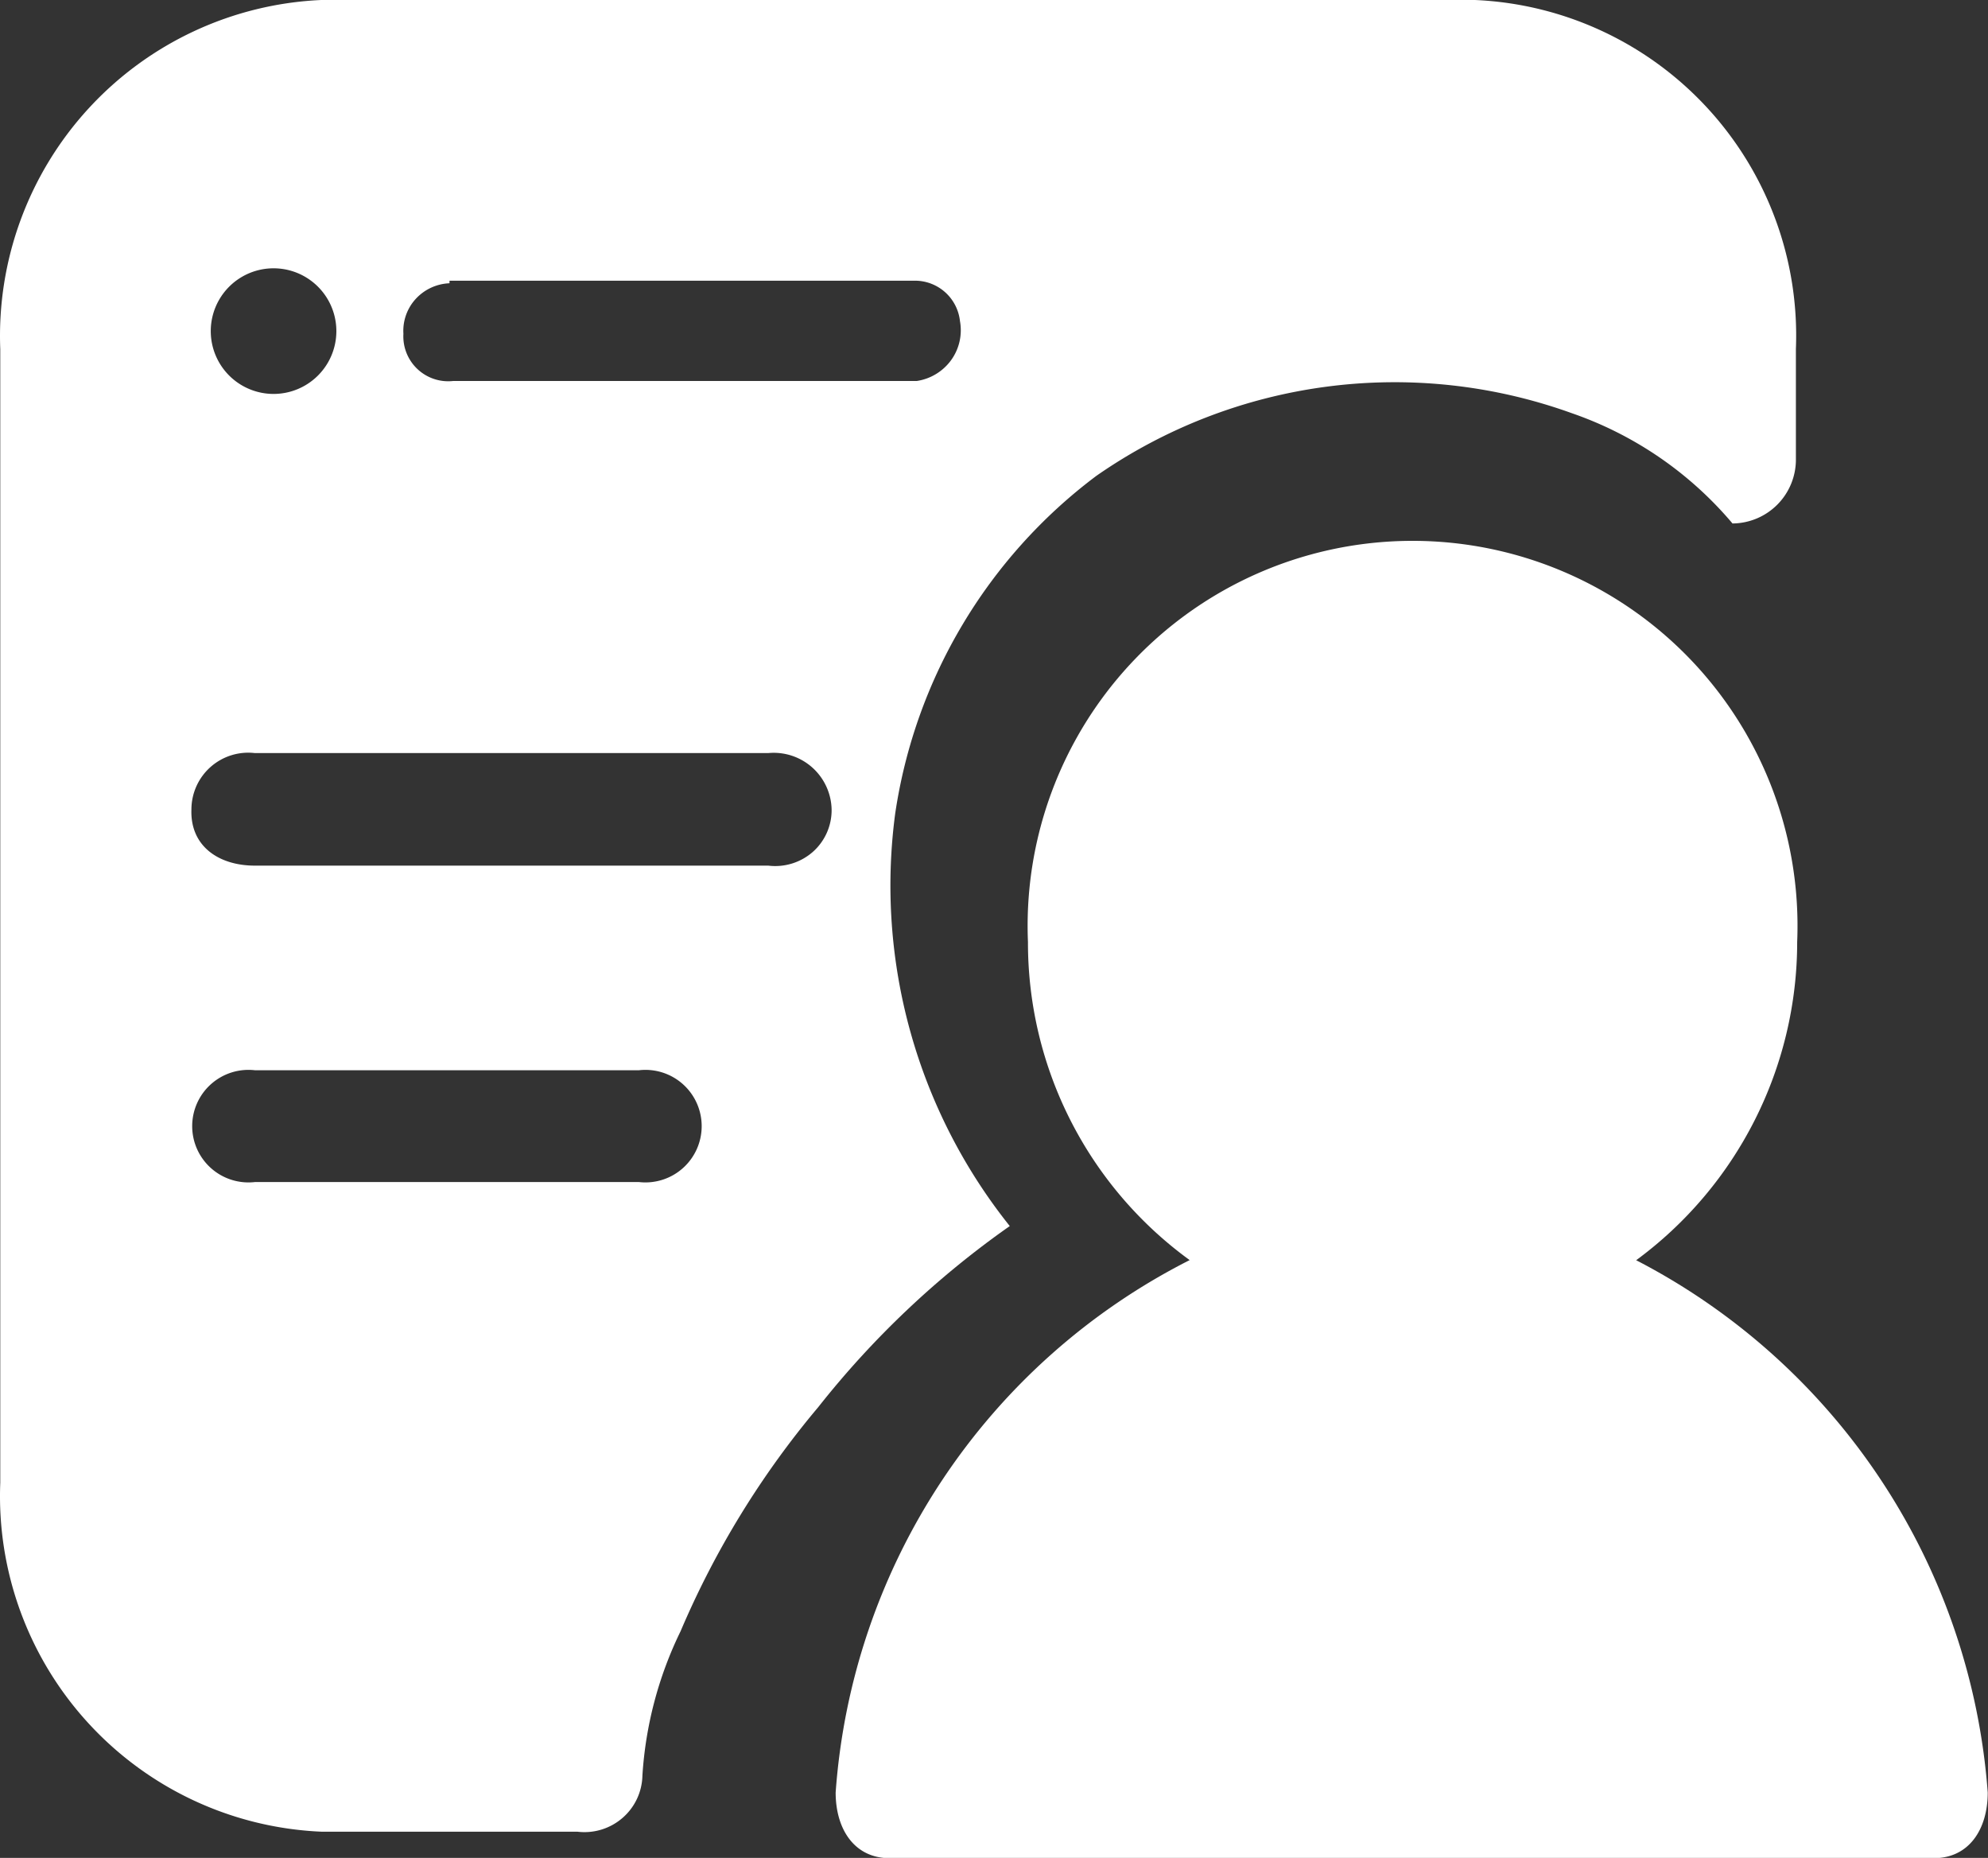
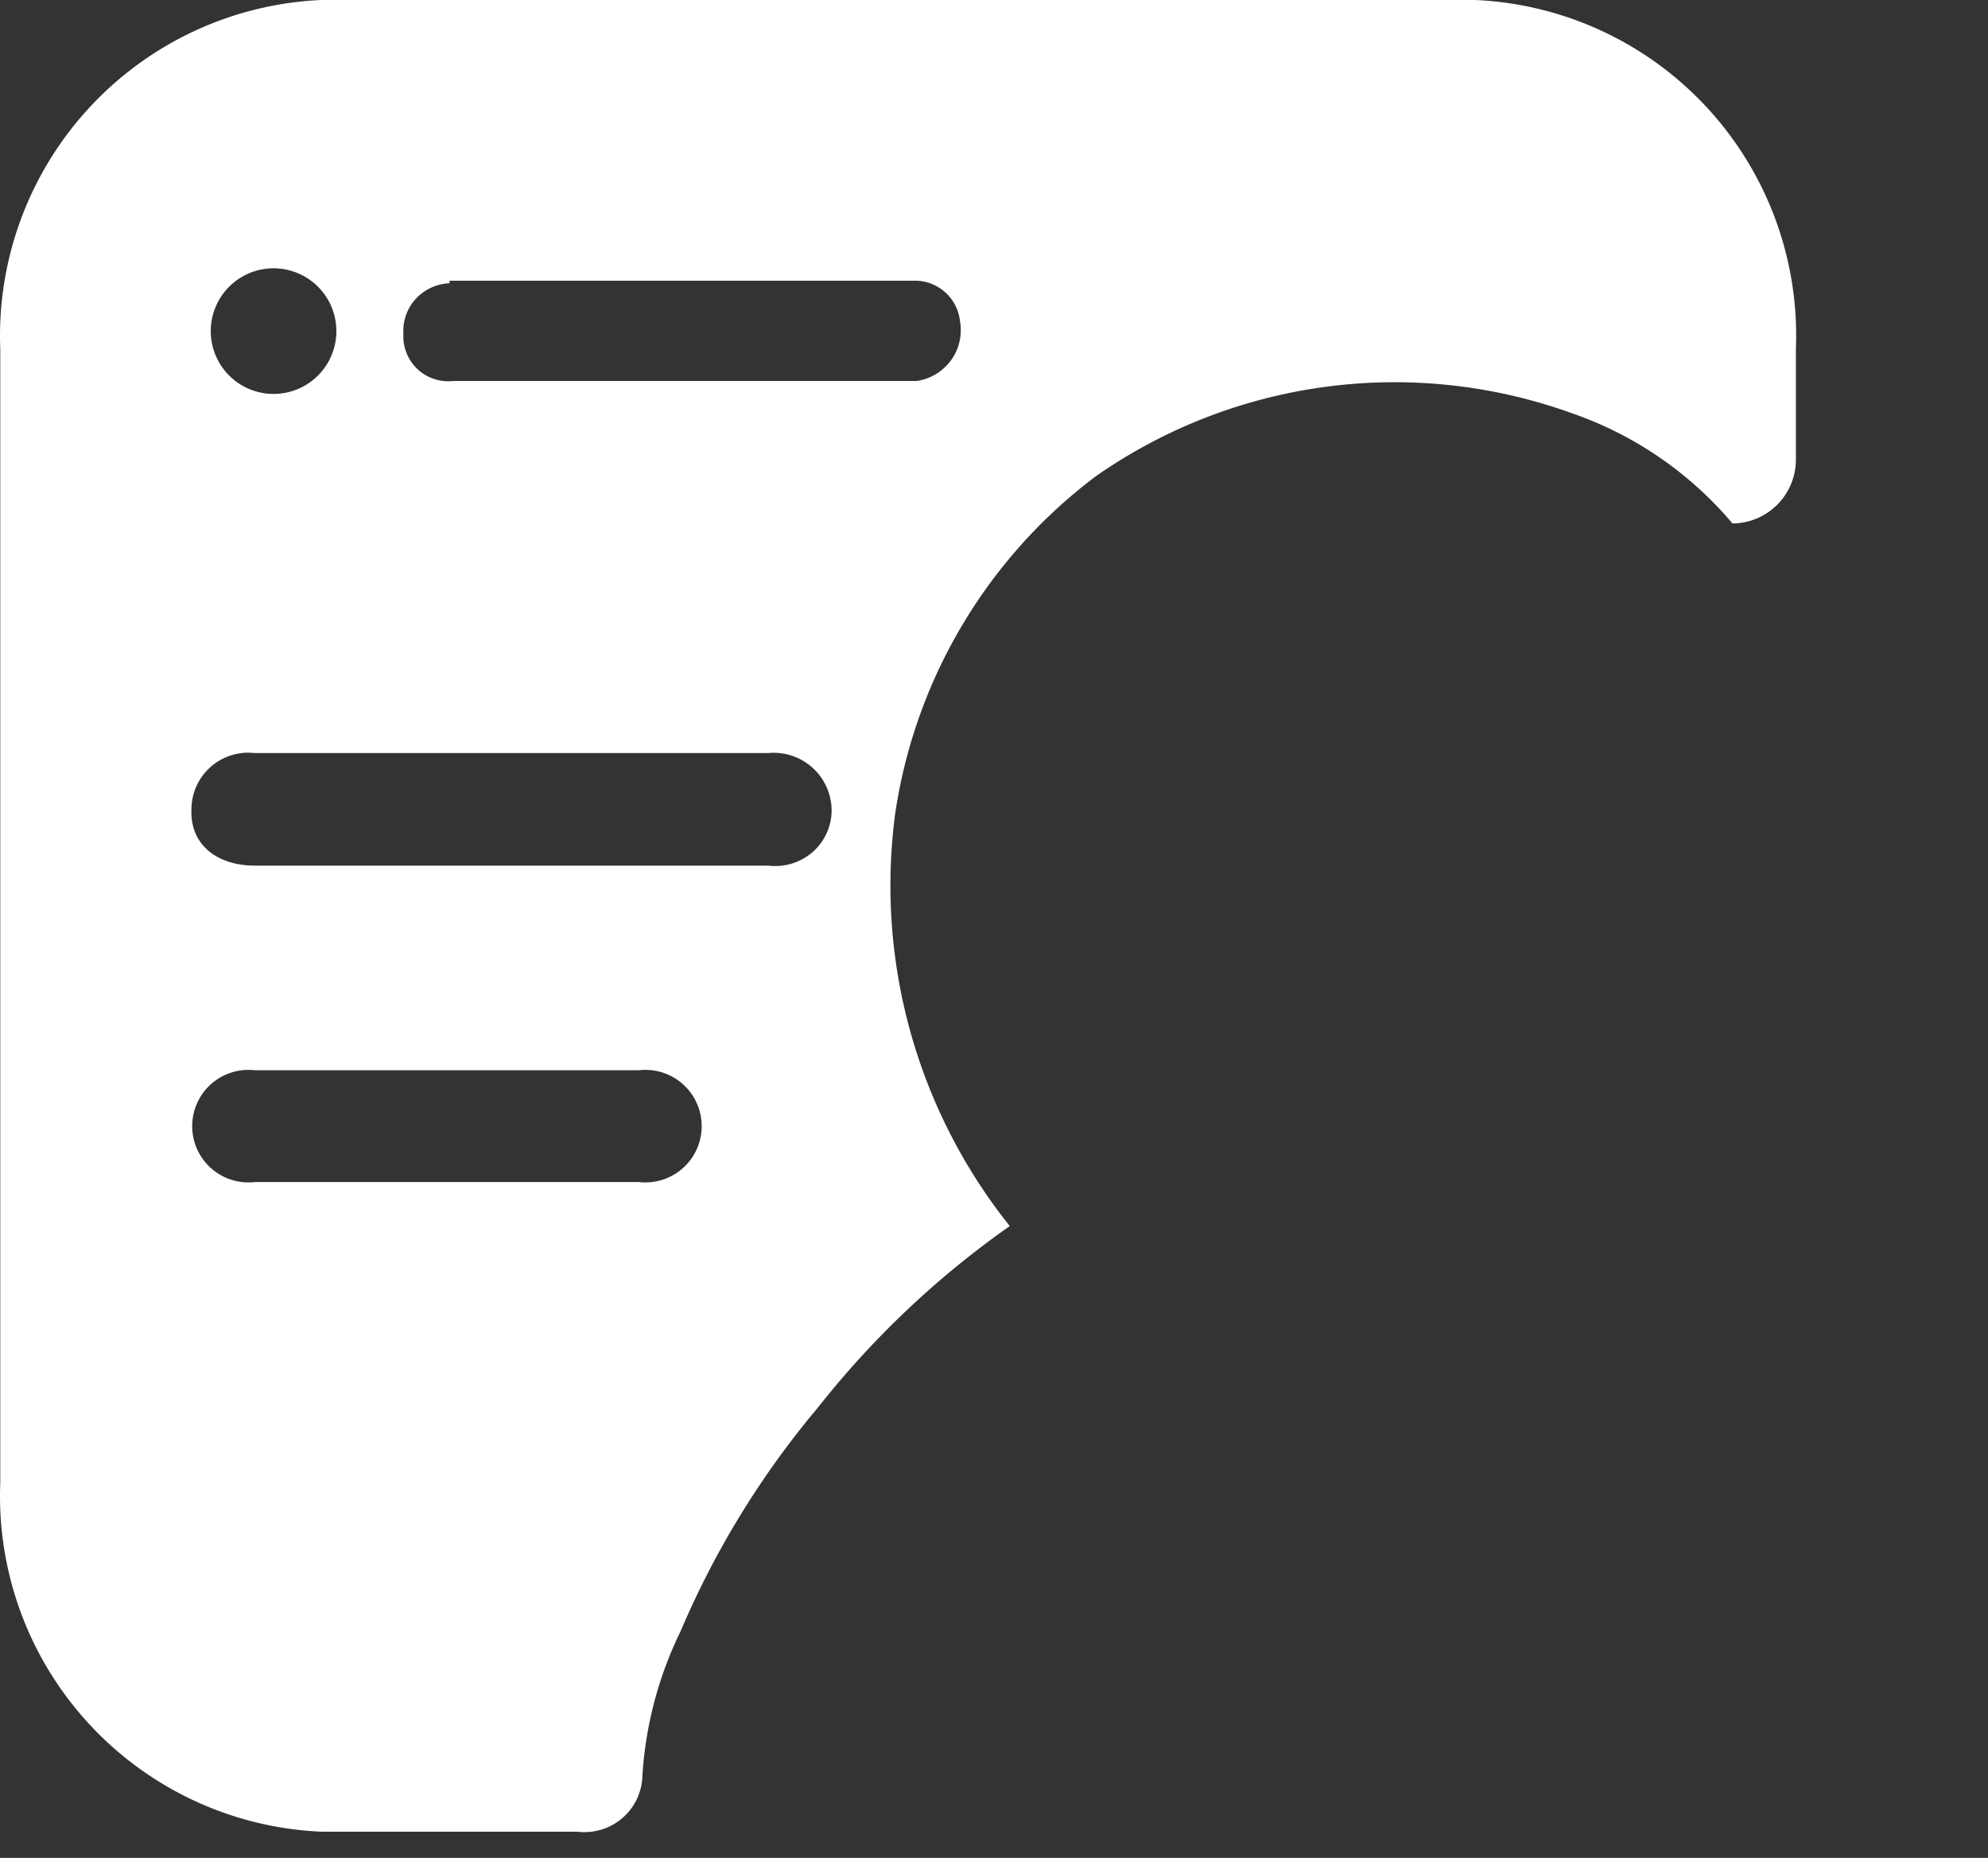
<svg xmlns="http://www.w3.org/2000/svg" width="29.504" height="27.567" viewBox="0 0 29.504 27.567">
  <rect x="0" y="0" width="29.504" height="27.567" fill="#333333" stroke="none" />
  <g id="MMi1" transform="translate(-102.891 -129.5)">
-     <path id="路径_125" data-name="路径 125" d="M458.685,362.457a5.86,5.86,0,0,0,2.387-4.72,5.713,5.713,0,1,0-11.416,0,5.821,5.821,0,0,0,2.4,4.72,9.624,9.624,0,0,0-5.254,7.9c0,.544.278.974.8.974H463.1c.523,0,.8-.429.8-.974a9.694,9.694,0,0,0-5.221-7.9Zm0,0" transform="translate(-331.509 -214.26)" fill="#fff" />
    <path id="路径_126" data-name="路径 126" d="M117.877,147.692a8.092,8.092,0,0,1-1.7-6.123,7.666,7.666,0,0,1,2.986-5.009,7.749,7.749,0,0,1,7.053-.93,5.45,5.45,0,0,1,2.387,1.637.948.948,0,0,0,.941-.963v-1.626a4.983,4.983,0,0,0-4.763-5.178H107.658a4.989,4.989,0,0,0-4.763,5.182V151.5a4.984,4.984,0,0,0,4.763,5.178h3.8a.862.862,0,0,0,.667-.2.853.853,0,0,0,.3-.631,5.689,5.689,0,0,1,.566-2.142,13.168,13.168,0,0,1,2.045-3.328A13.5,13.5,0,0,1,117.877,147.692Zm-8.315-14.027h6.923a.672.672,0,0,1,.653.6.757.757,0,0,1-.133.581.772.772,0,0,1-.508.307h-6.88a.666.666,0,0,1-.739-.7.7.7,0,0,1,.184-.519.719.719,0,0,1,.5-.231Zm-2.611-.184a.932.932,0,1,1,0,1.864.932.932,0,0,1,0-1.864Zm5.423,13.558h-5.7a.835.835,0,1,1,0-1.659h5.7a.835.835,0,1,1,0,1.659Zm1.918-4.695h-7.619c-.534,0-.963-.288-.941-.837a.843.843,0,0,1,.941-.833h7.619a.859.859,0,0,1,.941.837.826.826,0,0,1-.281.631A.846.846,0,0,1,114.293,142.344Zm0,0" fill="#fff" />
  </g>
</svg>